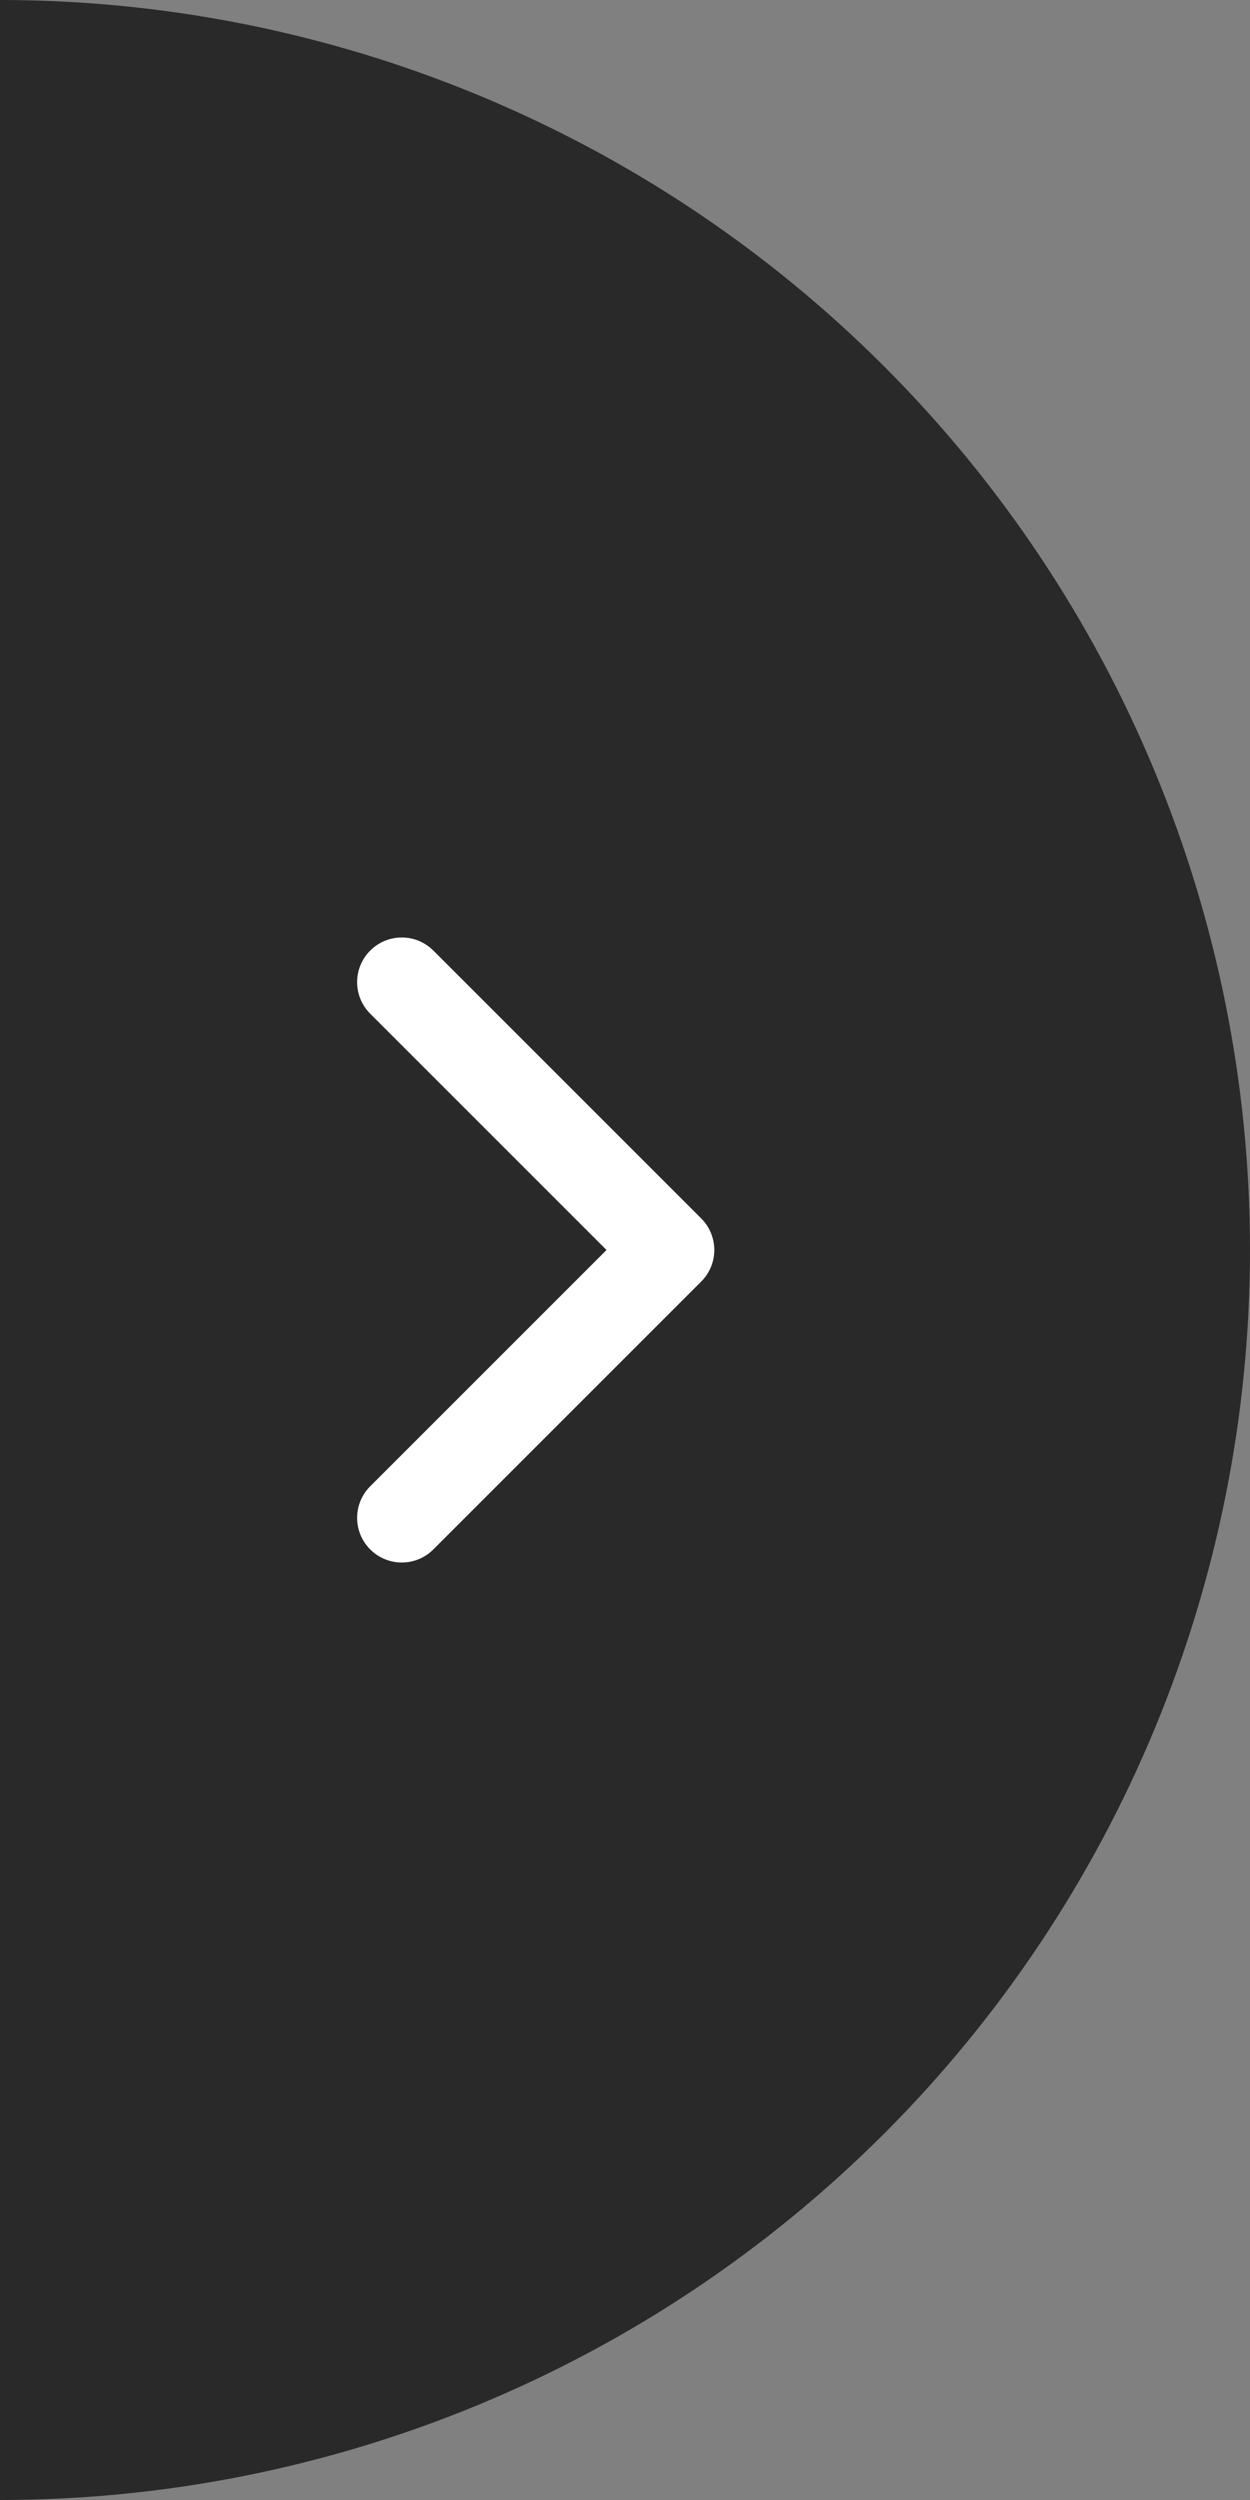
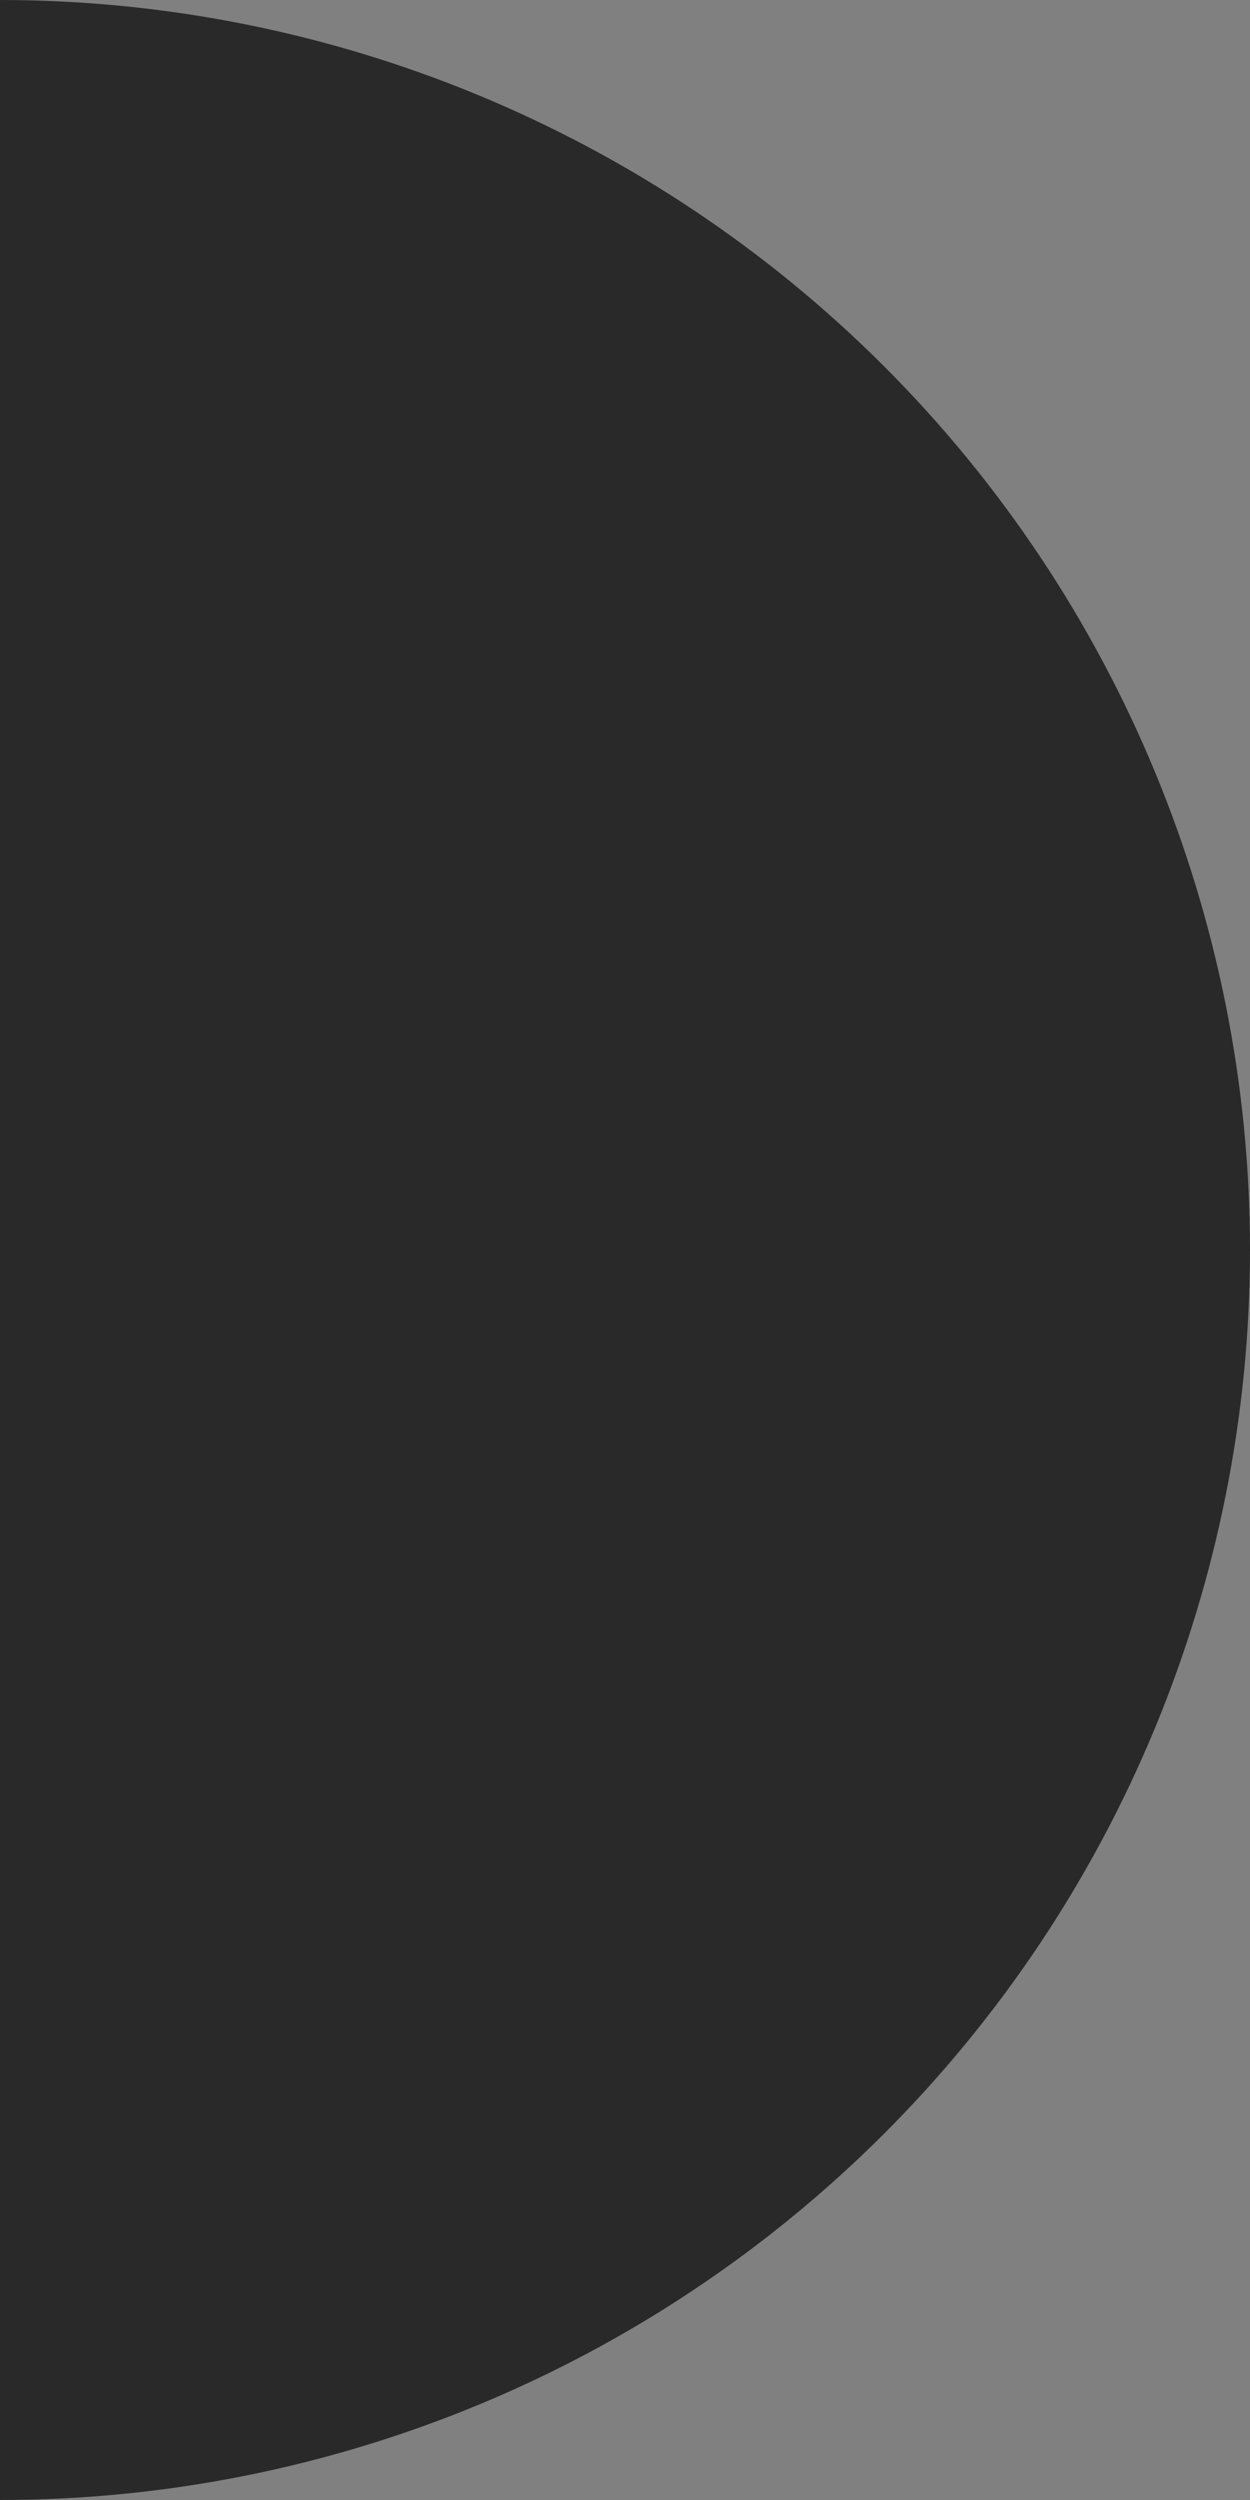
<svg xmlns="http://www.w3.org/2000/svg" width="28" height="56" viewBox="0 0 28 56" fill="none">
  <rect x="0" y="0" width="28" height="56" fill="#808080" stroke="none" />
  <path d="M0 56C7.426 56 14.548 53.05 19.799 47.799C25.05 42.548 28 35.426 28 28C28 20.574 25.05 13.452 19.799 8.201C14.548 2.95 7.426 1.44591e-06 6.67572e-06 0L0 56Z" fill="#292929" />
-   <path fill-rule="evenodd" clip-rule="evenodd" d="M8.293 21.293C8.683 20.902 9.317 20.902 9.707 21.293L15.707 27.293C16.098 27.683 16.098 28.317 15.707 28.707L9.707 34.707C9.317 35.098 8.683 35.098 8.293 34.707C7.902 34.317 7.902 33.683 8.293 33.293L13.586 28L8.293 22.707C7.902 22.317 7.902 21.683 8.293 21.293Z" fill="white" />
</svg>